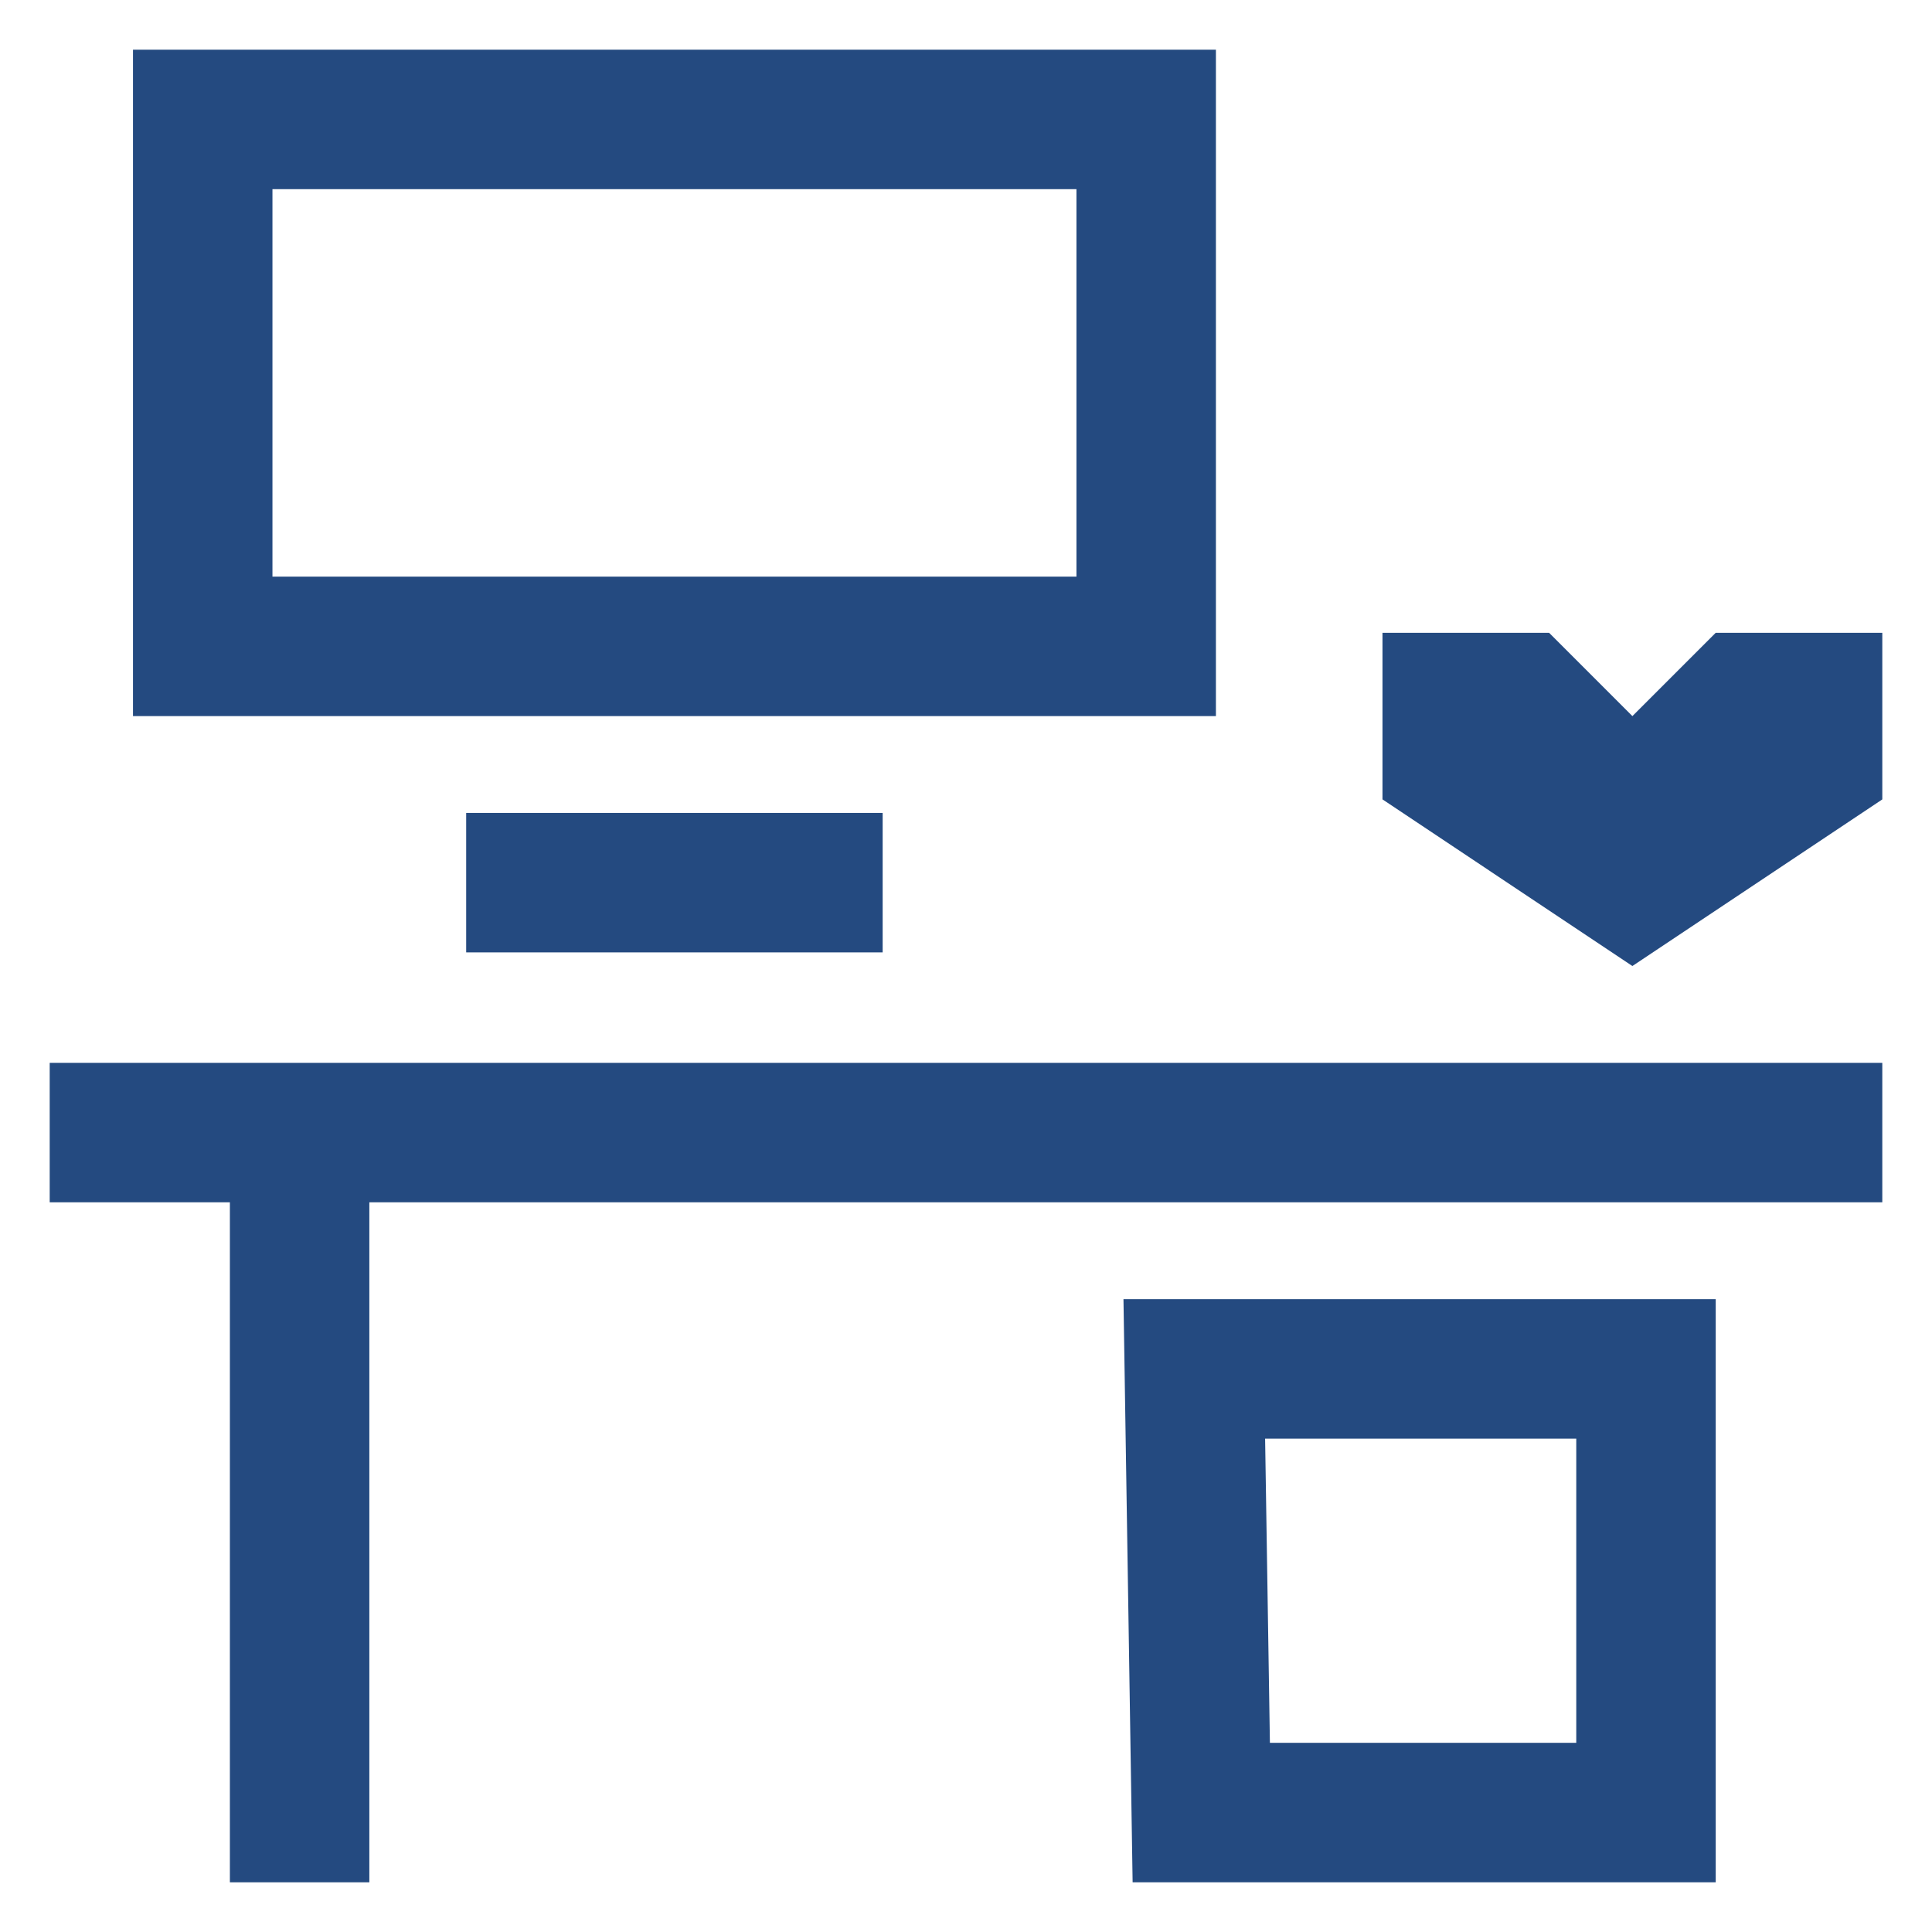
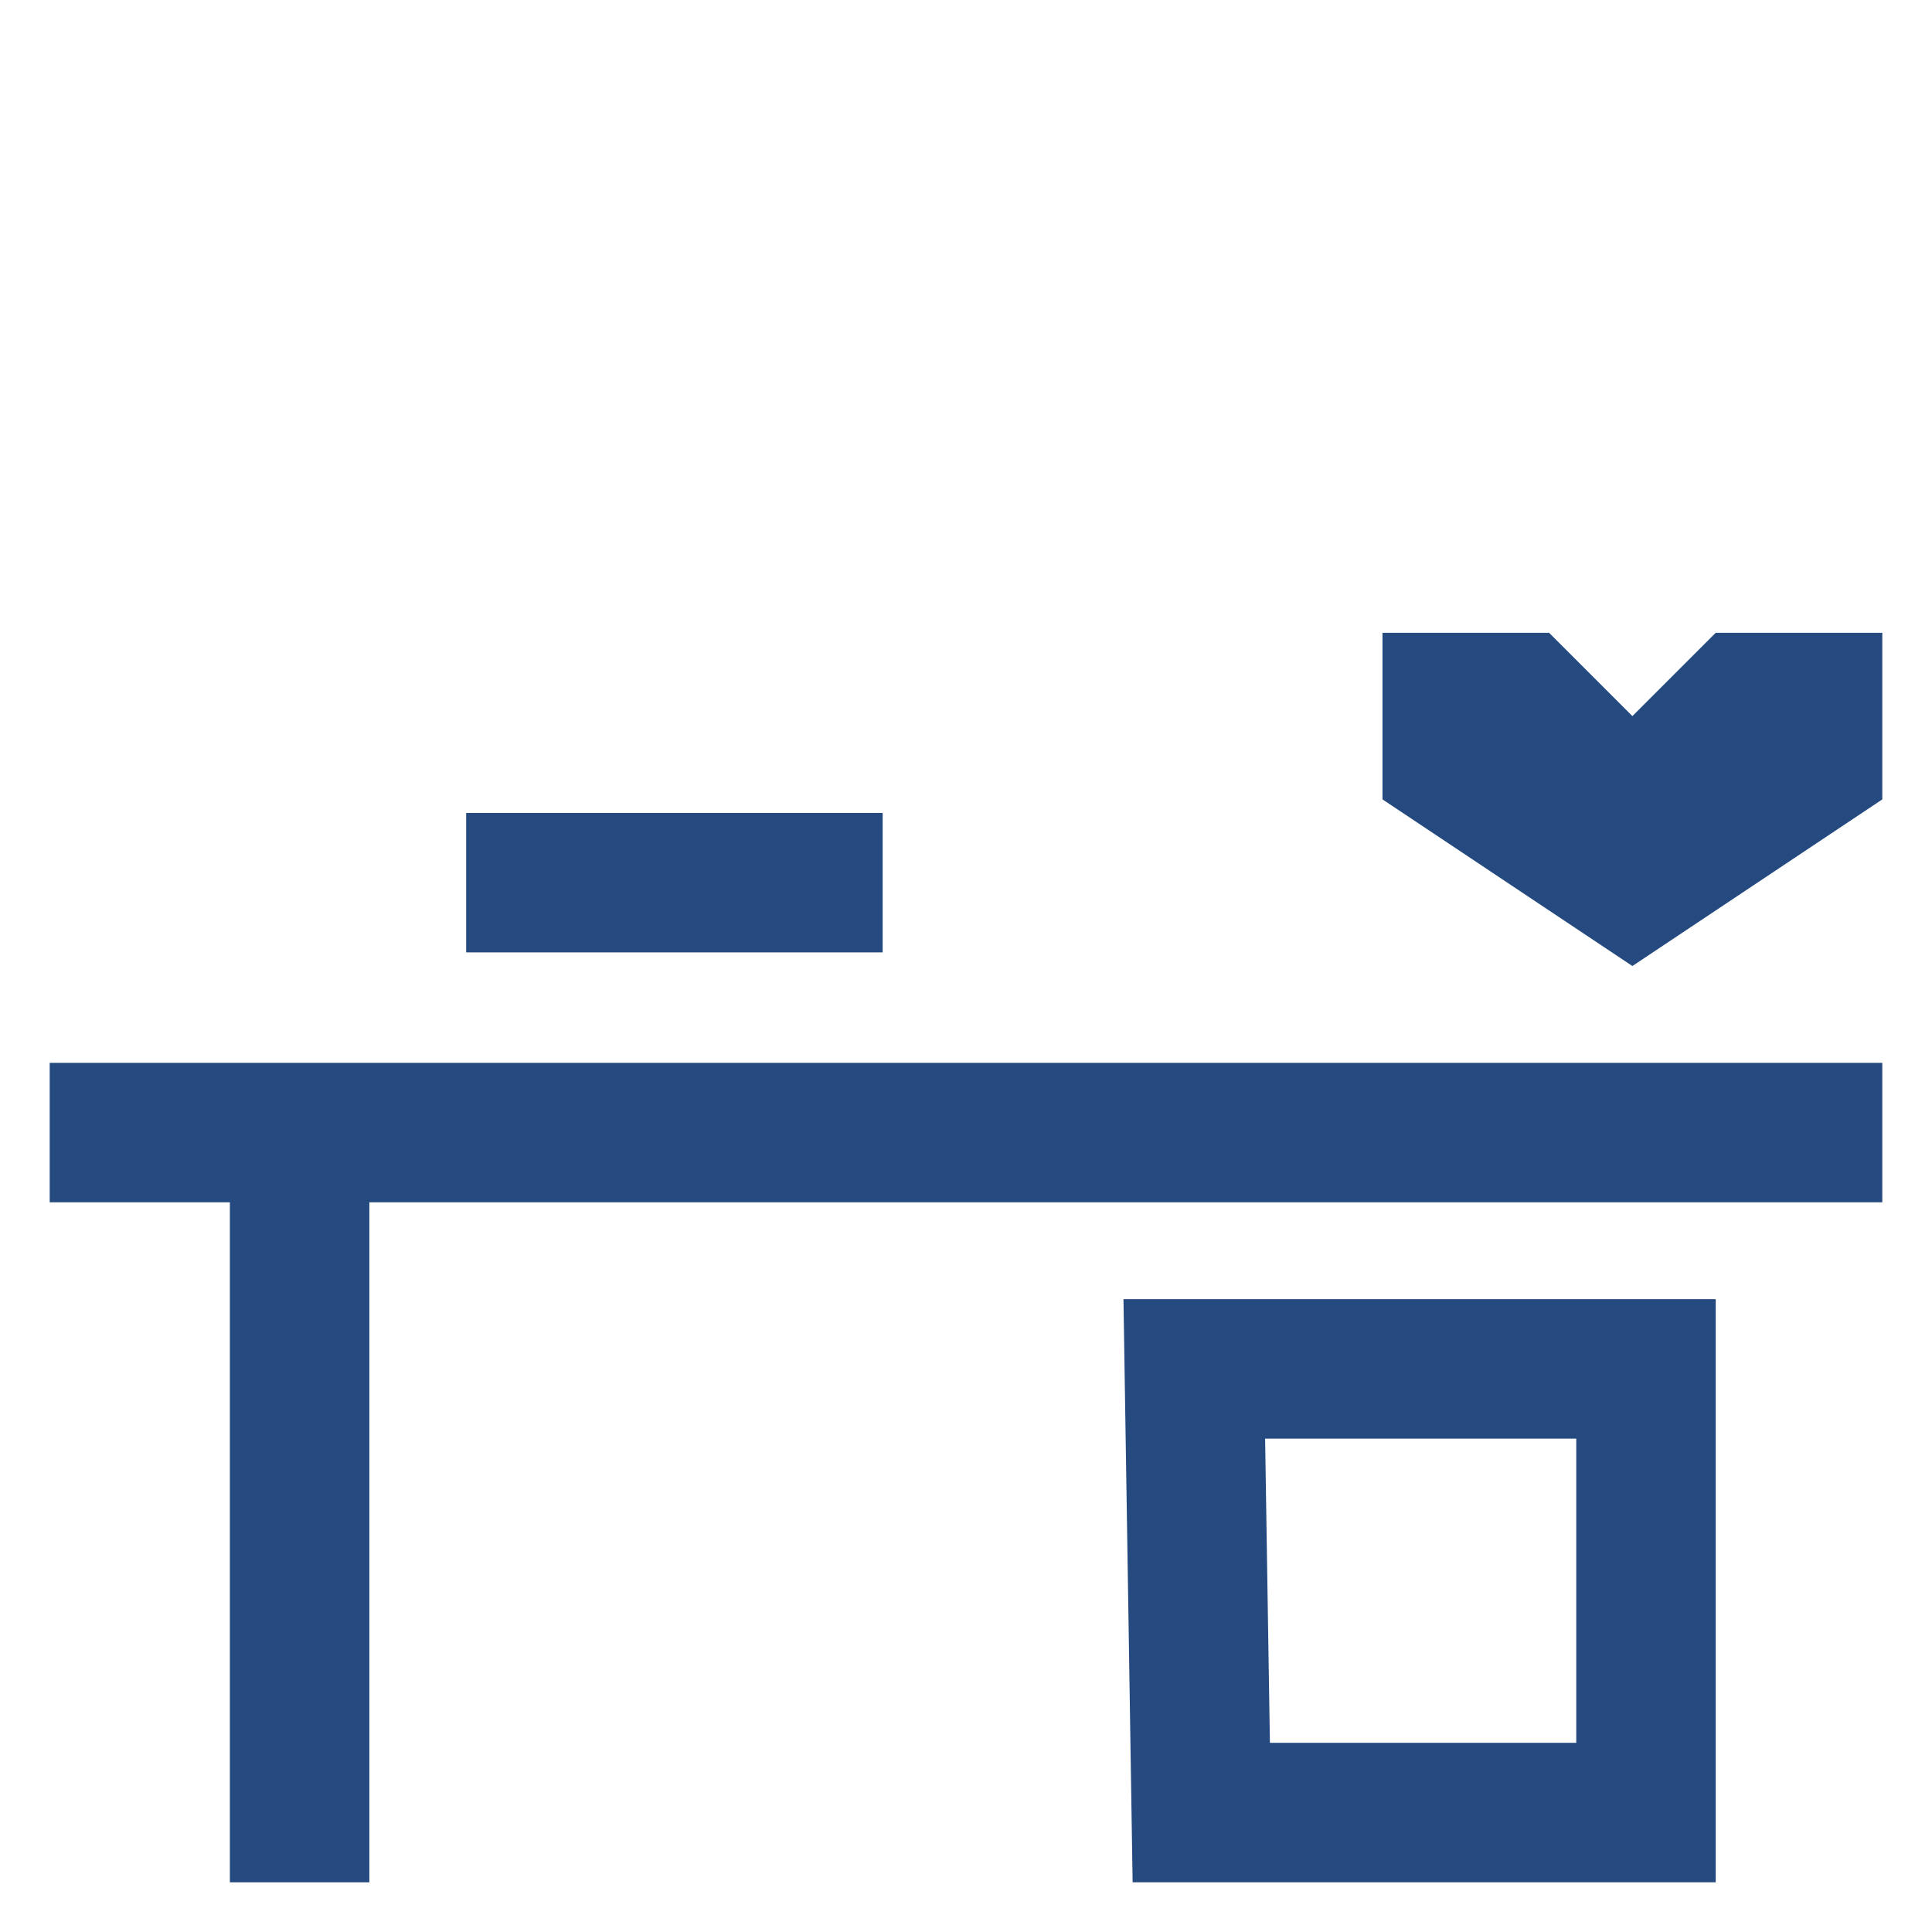
<svg xmlns="http://www.w3.org/2000/svg" width="500" height="500" viewBox="0 0 500 500" fill="none">
  <path d="M12.863 311.154H59.494V487.137H95.585V311.154H487.137V275.062H12.863V311.154Z" fill="#244A80" />
  <path d="M293.122 487.138H444.028V336.23H290.754L293.122 487.138V487.138ZM407.936 372.322V451.046H328.65L327.409 372.322H407.922H407.936Z" fill="#244A80" />
  <path d="M228.431 210.387H120.646V246.478H228.431V210.387Z" fill="#244A80" />
-   <path d="M314.677 12.863H34.418V185.324H314.677V12.863ZM278.586 149.232H70.51V48.955H278.586V149.232Z" fill="#244A80" />
  <path d="M444.015 163.773L422.461 185.327L400.908 163.773H357.785V206.882L422.461 250.003L487.138 206.882V163.773H444.015Z" fill="#244A80" />
</svg>